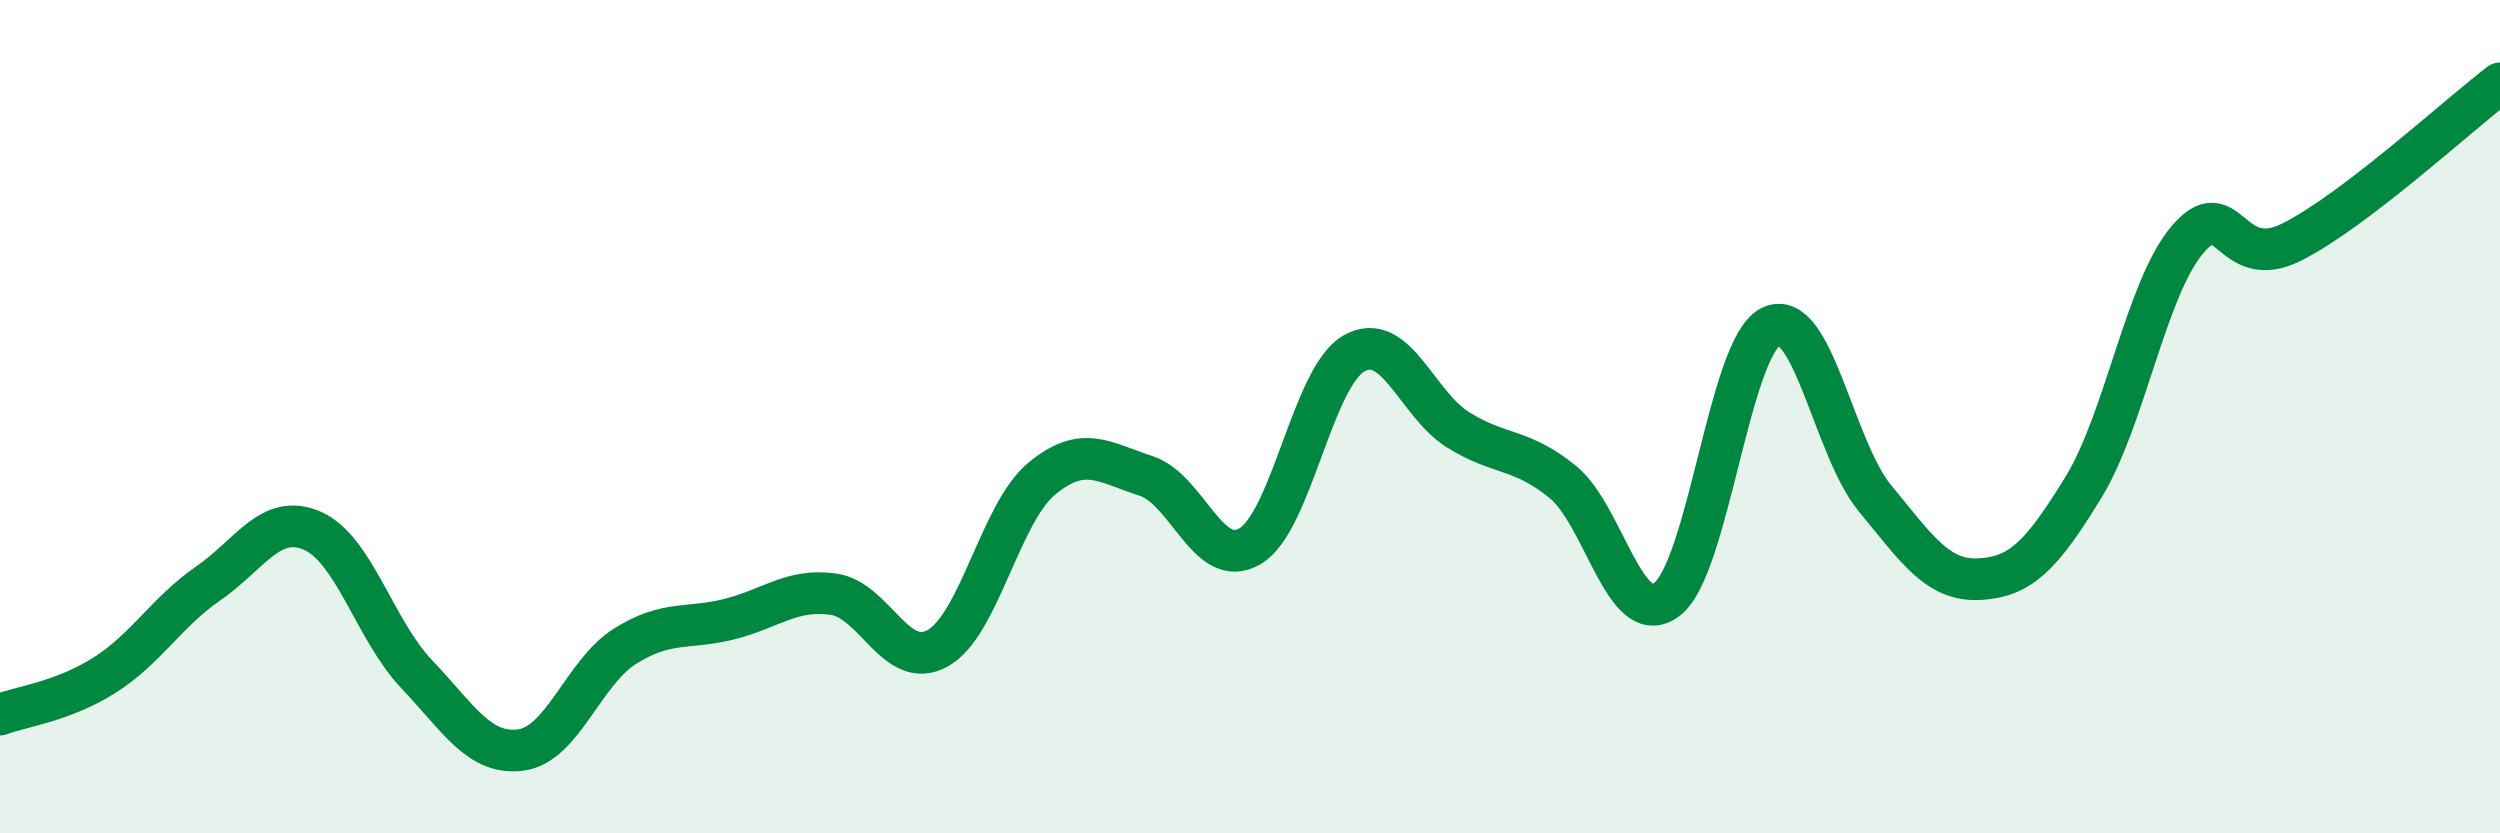
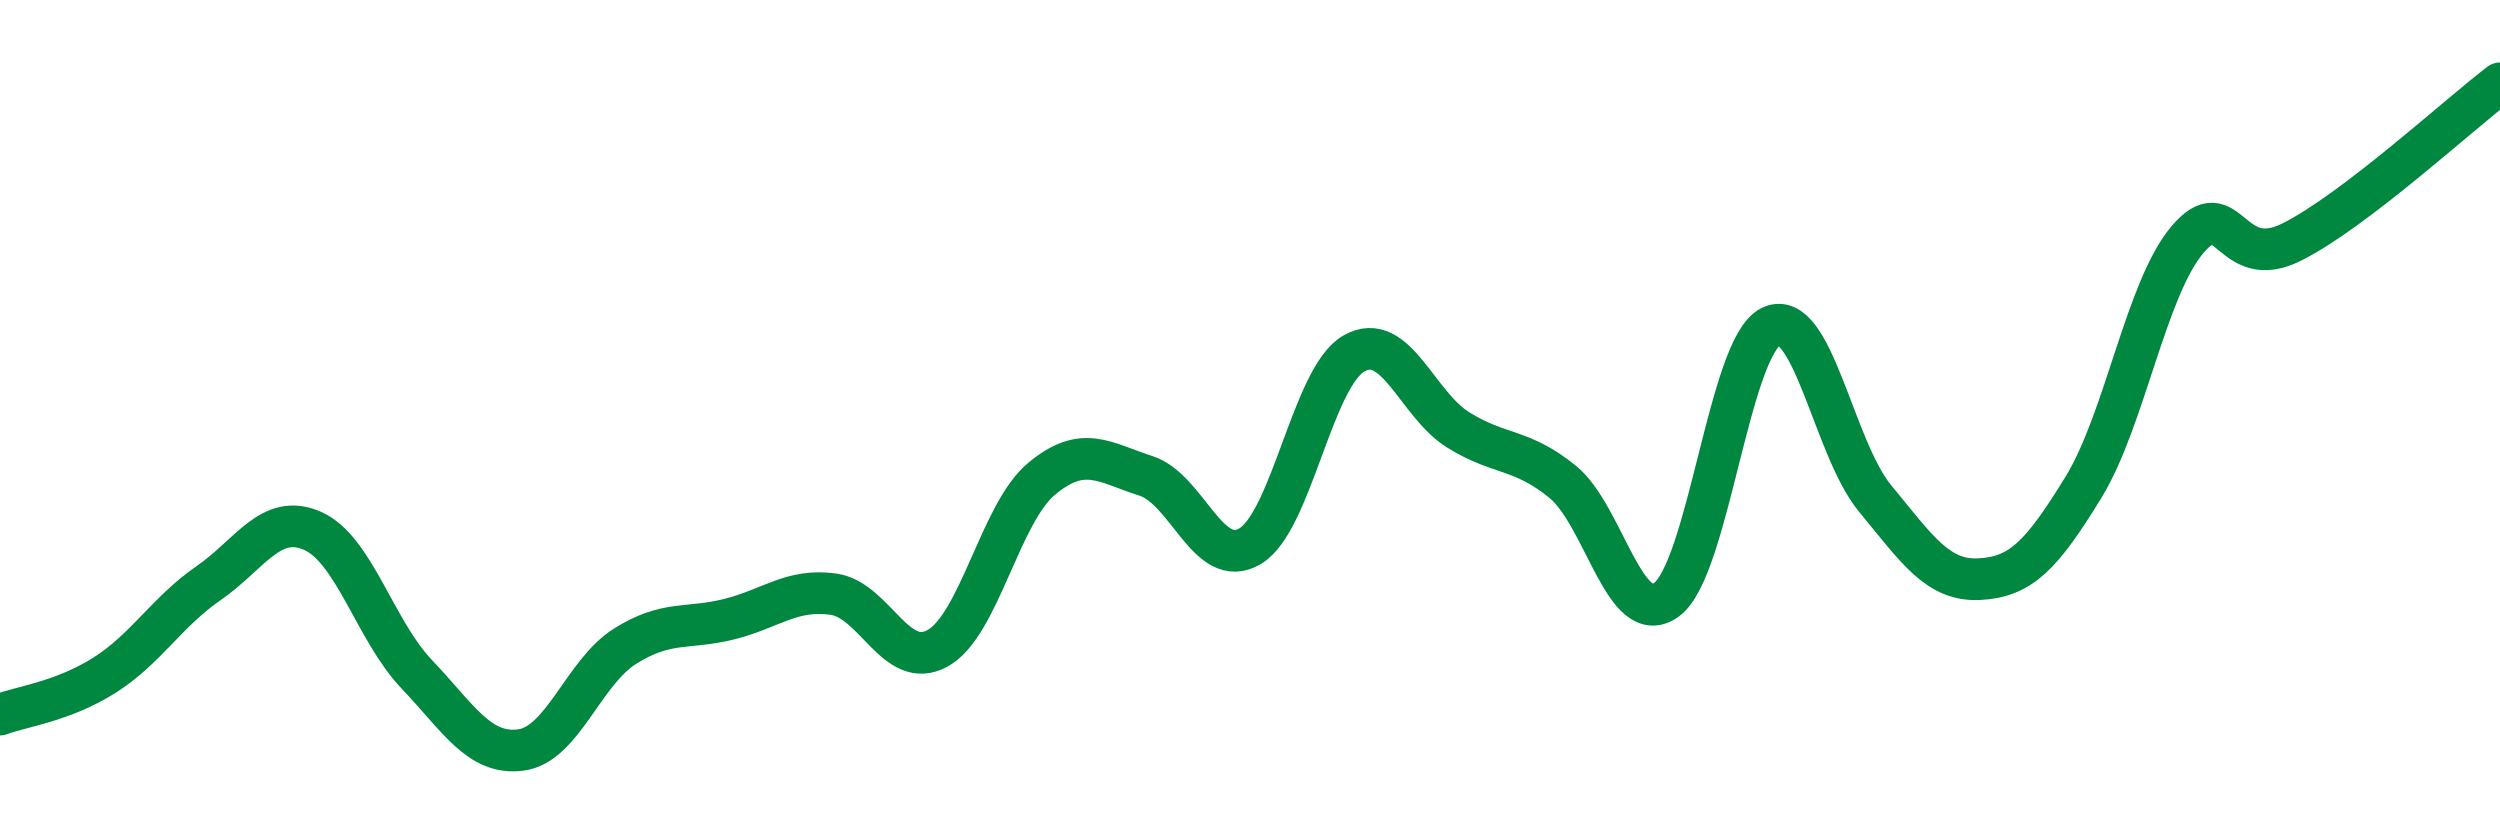
<svg xmlns="http://www.w3.org/2000/svg" width="60" height="20" viewBox="0 0 60 20">
-   <path d="M 0,17.15 C 0.5,16.96 1.5,16.84 2.5,16.21 C 3.5,15.58 4,14.69 5,14 C 6,13.31 6.5,12.3 7.5,12.74 C 8.5,13.18 9,15.13 10,16.18 C 11,17.23 11.5,18.13 12.5,18 C 13.5,17.87 14,16.14 15,15.51 C 16,14.88 16.5,15.11 17.5,14.86 C 18.5,14.61 19,14.12 20,14.26 C 21,14.4 21.5,16.11 22.5,15.56 C 23.5,15.01 24,12.32 25,11.49 C 26,10.66 26.5,11.1 27.5,11.42 C 28.5,11.74 29,13.7 30,13.11 C 31,12.52 31.5,9.04 32.5,8.48 C 33.5,7.92 34,9.7 35,10.32 C 36,10.94 36.5,10.75 37.5,11.56 C 38.5,12.37 39,15.13 40,14.39 C 41,13.65 41.5,8.33 42.5,7.84 C 43.5,7.35 44,10.75 45,11.96 C 46,13.17 46.5,13.95 47.5,13.9 C 48.5,13.85 49,13.33 50,11.7 C 51,10.07 51.5,6.93 52.5,5.75 C 53.5,4.57 53.5,6.56 55,5.81 C 56.5,5.06 59,2.76 60,2L60 20L0 20Z" fill="#008740" opacity="0.1" stroke-linecap="round" stroke-linejoin="round" />
  <path d="M 0,17.15 C 0.5,16.96 1.5,16.84 2.5,16.21 C 3.5,15.58 4,14.69 5,14 C 6,13.31 6.5,12.3 7.5,12.74 C 8.5,13.18 9,15.13 10,16.18 C 11,17.23 11.5,18.13 12.5,18 C 13.5,17.87 14,16.14 15,15.51 C 16,14.88 16.5,15.11 17.5,14.86 C 18.5,14.61 19,14.12 20,14.26 C 21,14.4 21.5,16.11 22.5,15.56 C 23.5,15.01 24,12.32 25,11.49 C 26,10.66 26.5,11.1 27.5,11.42 C 28.5,11.74 29,13.7 30,13.11 C 31,12.52 31.5,9.04 32.5,8.48 C 33.5,7.92 34,9.7 35,10.32 C 36,10.94 36.5,10.75 37.5,11.56 C 38.5,12.37 39,15.13 40,14.39 C 41,13.65 41.5,8.33 42.5,7.84 C 43.5,7.35 44,10.75 45,11.96 C 46,13.17 46.5,13.95 47.5,13.9 C 48.5,13.85 49,13.33 50,11.7 C 51,10.07 51.5,6.93 52.5,5.75 C 53.5,4.57 53.5,6.56 55,5.81 C 56.5,5.06 59,2.76 60,2" stroke="#008740" stroke-width="1" fill="none" stroke-linecap="round" stroke-linejoin="round" />
</svg>